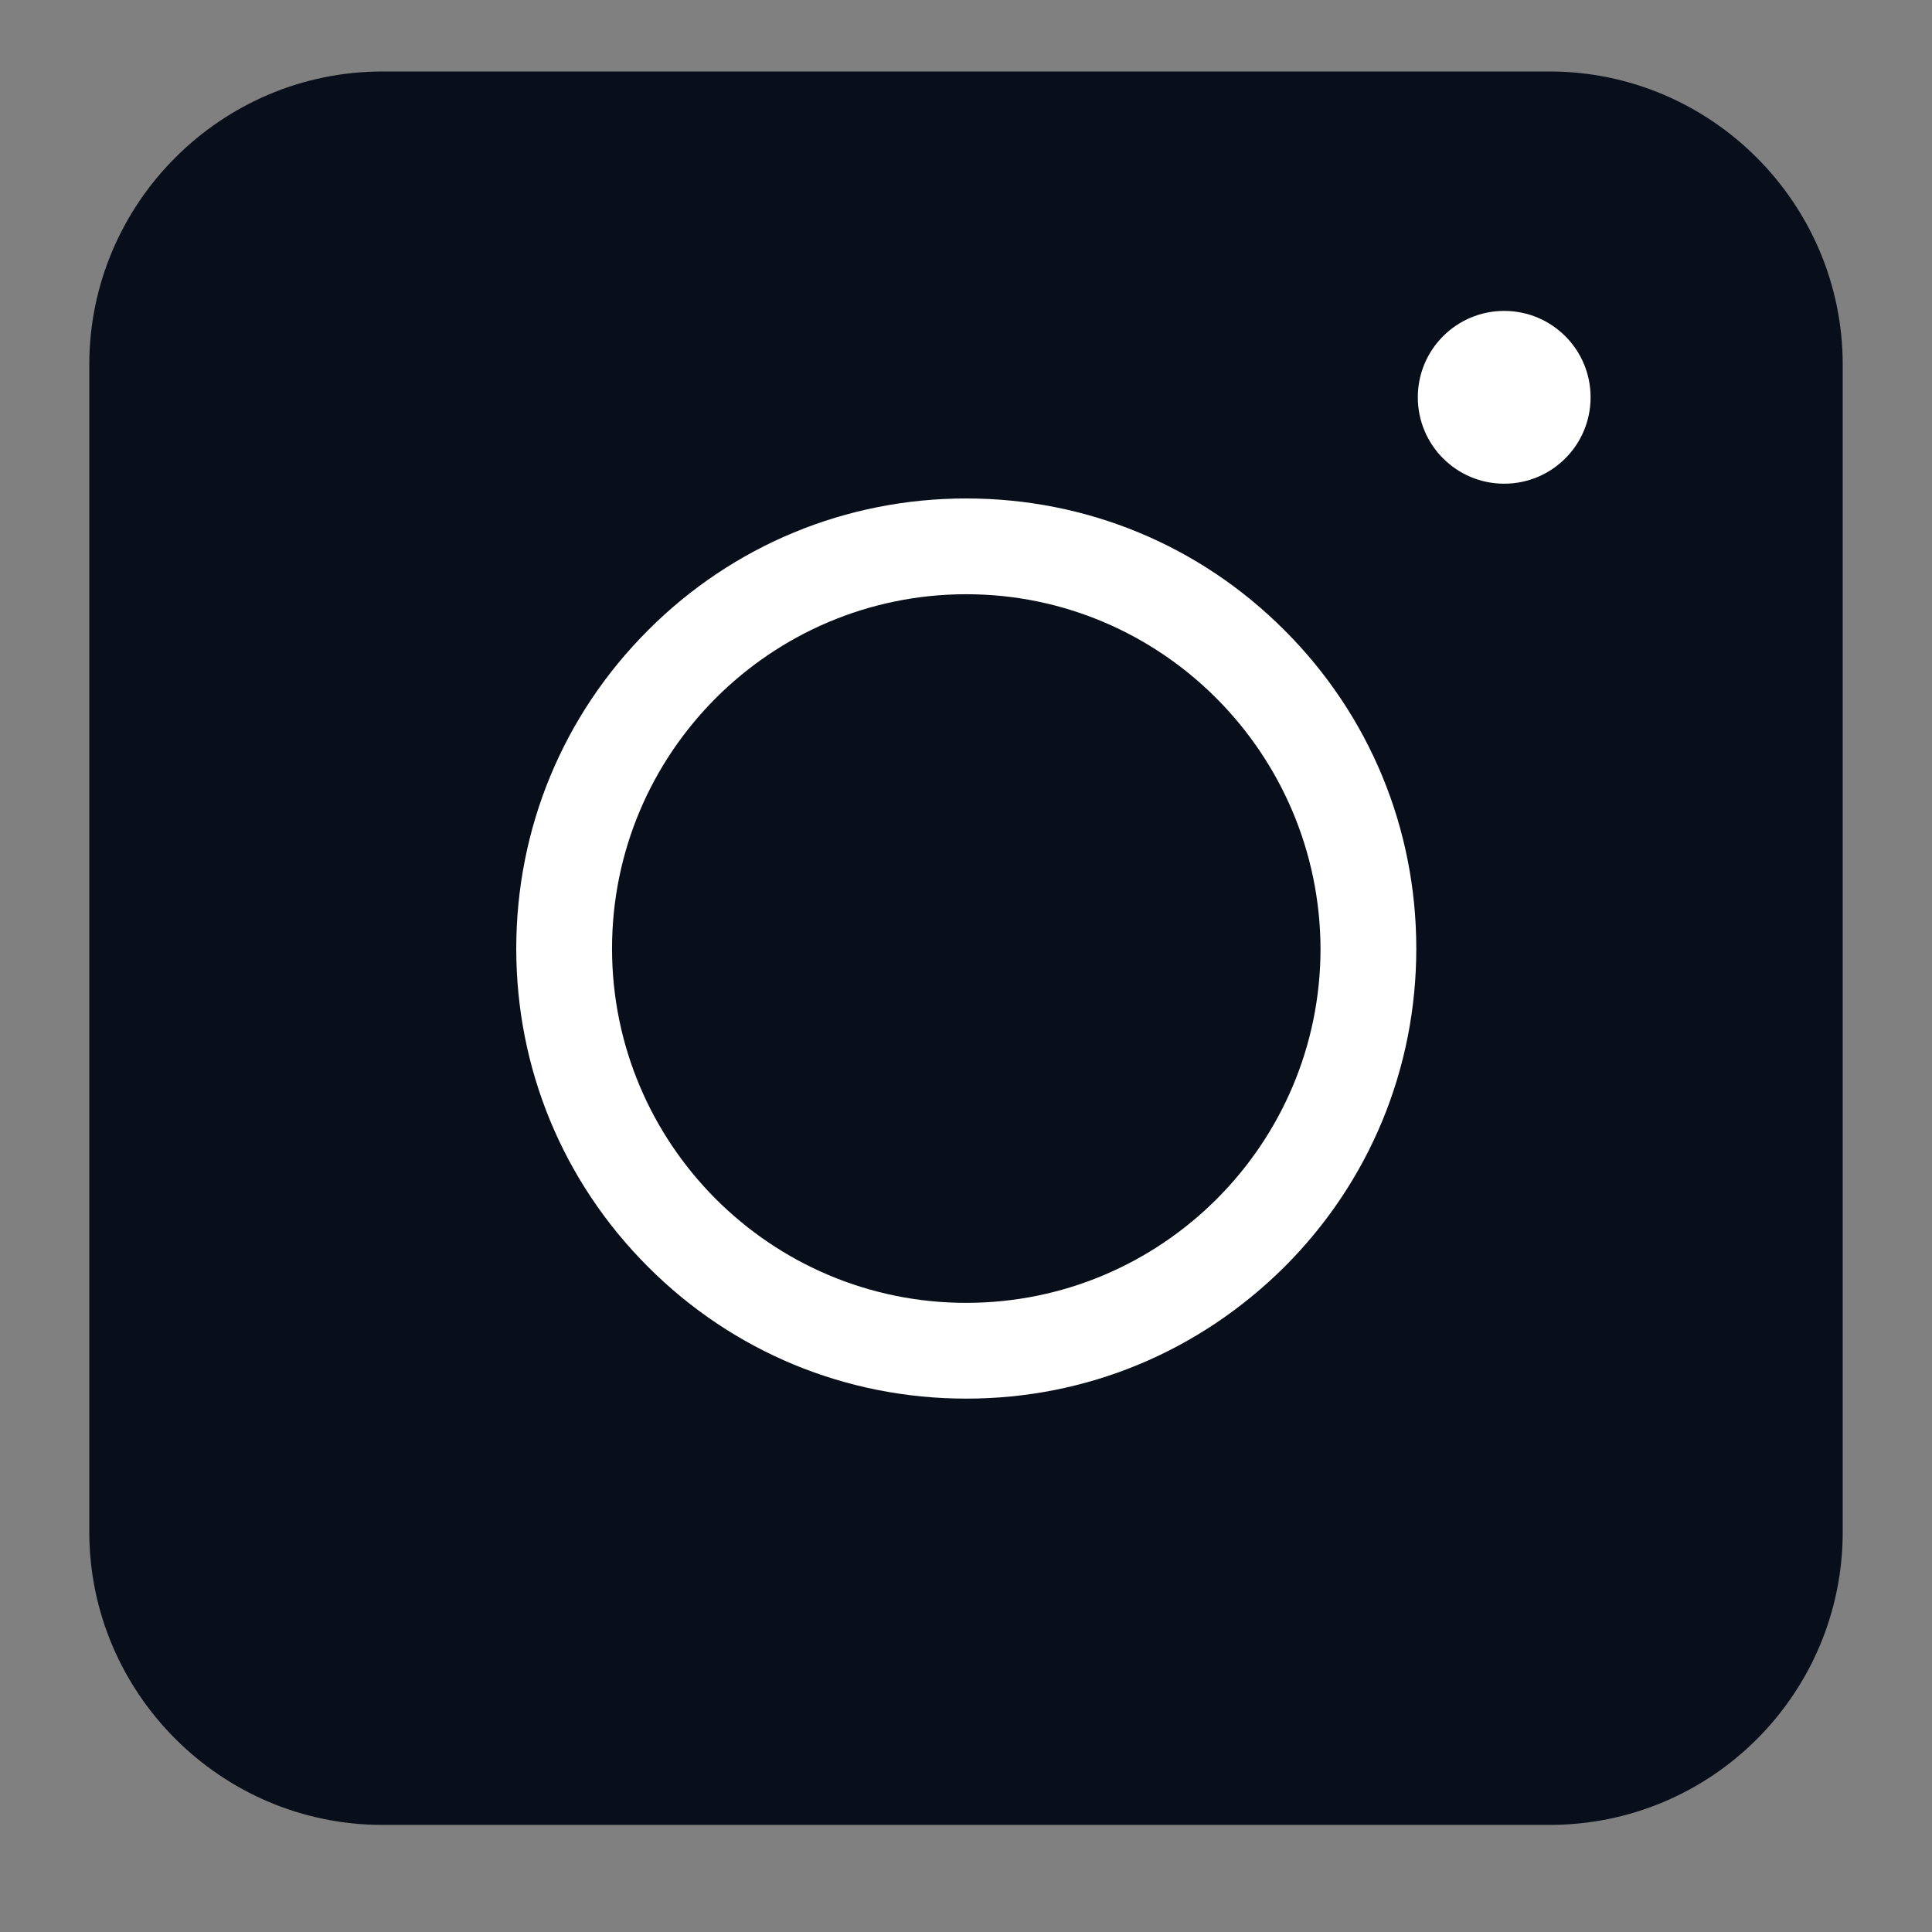
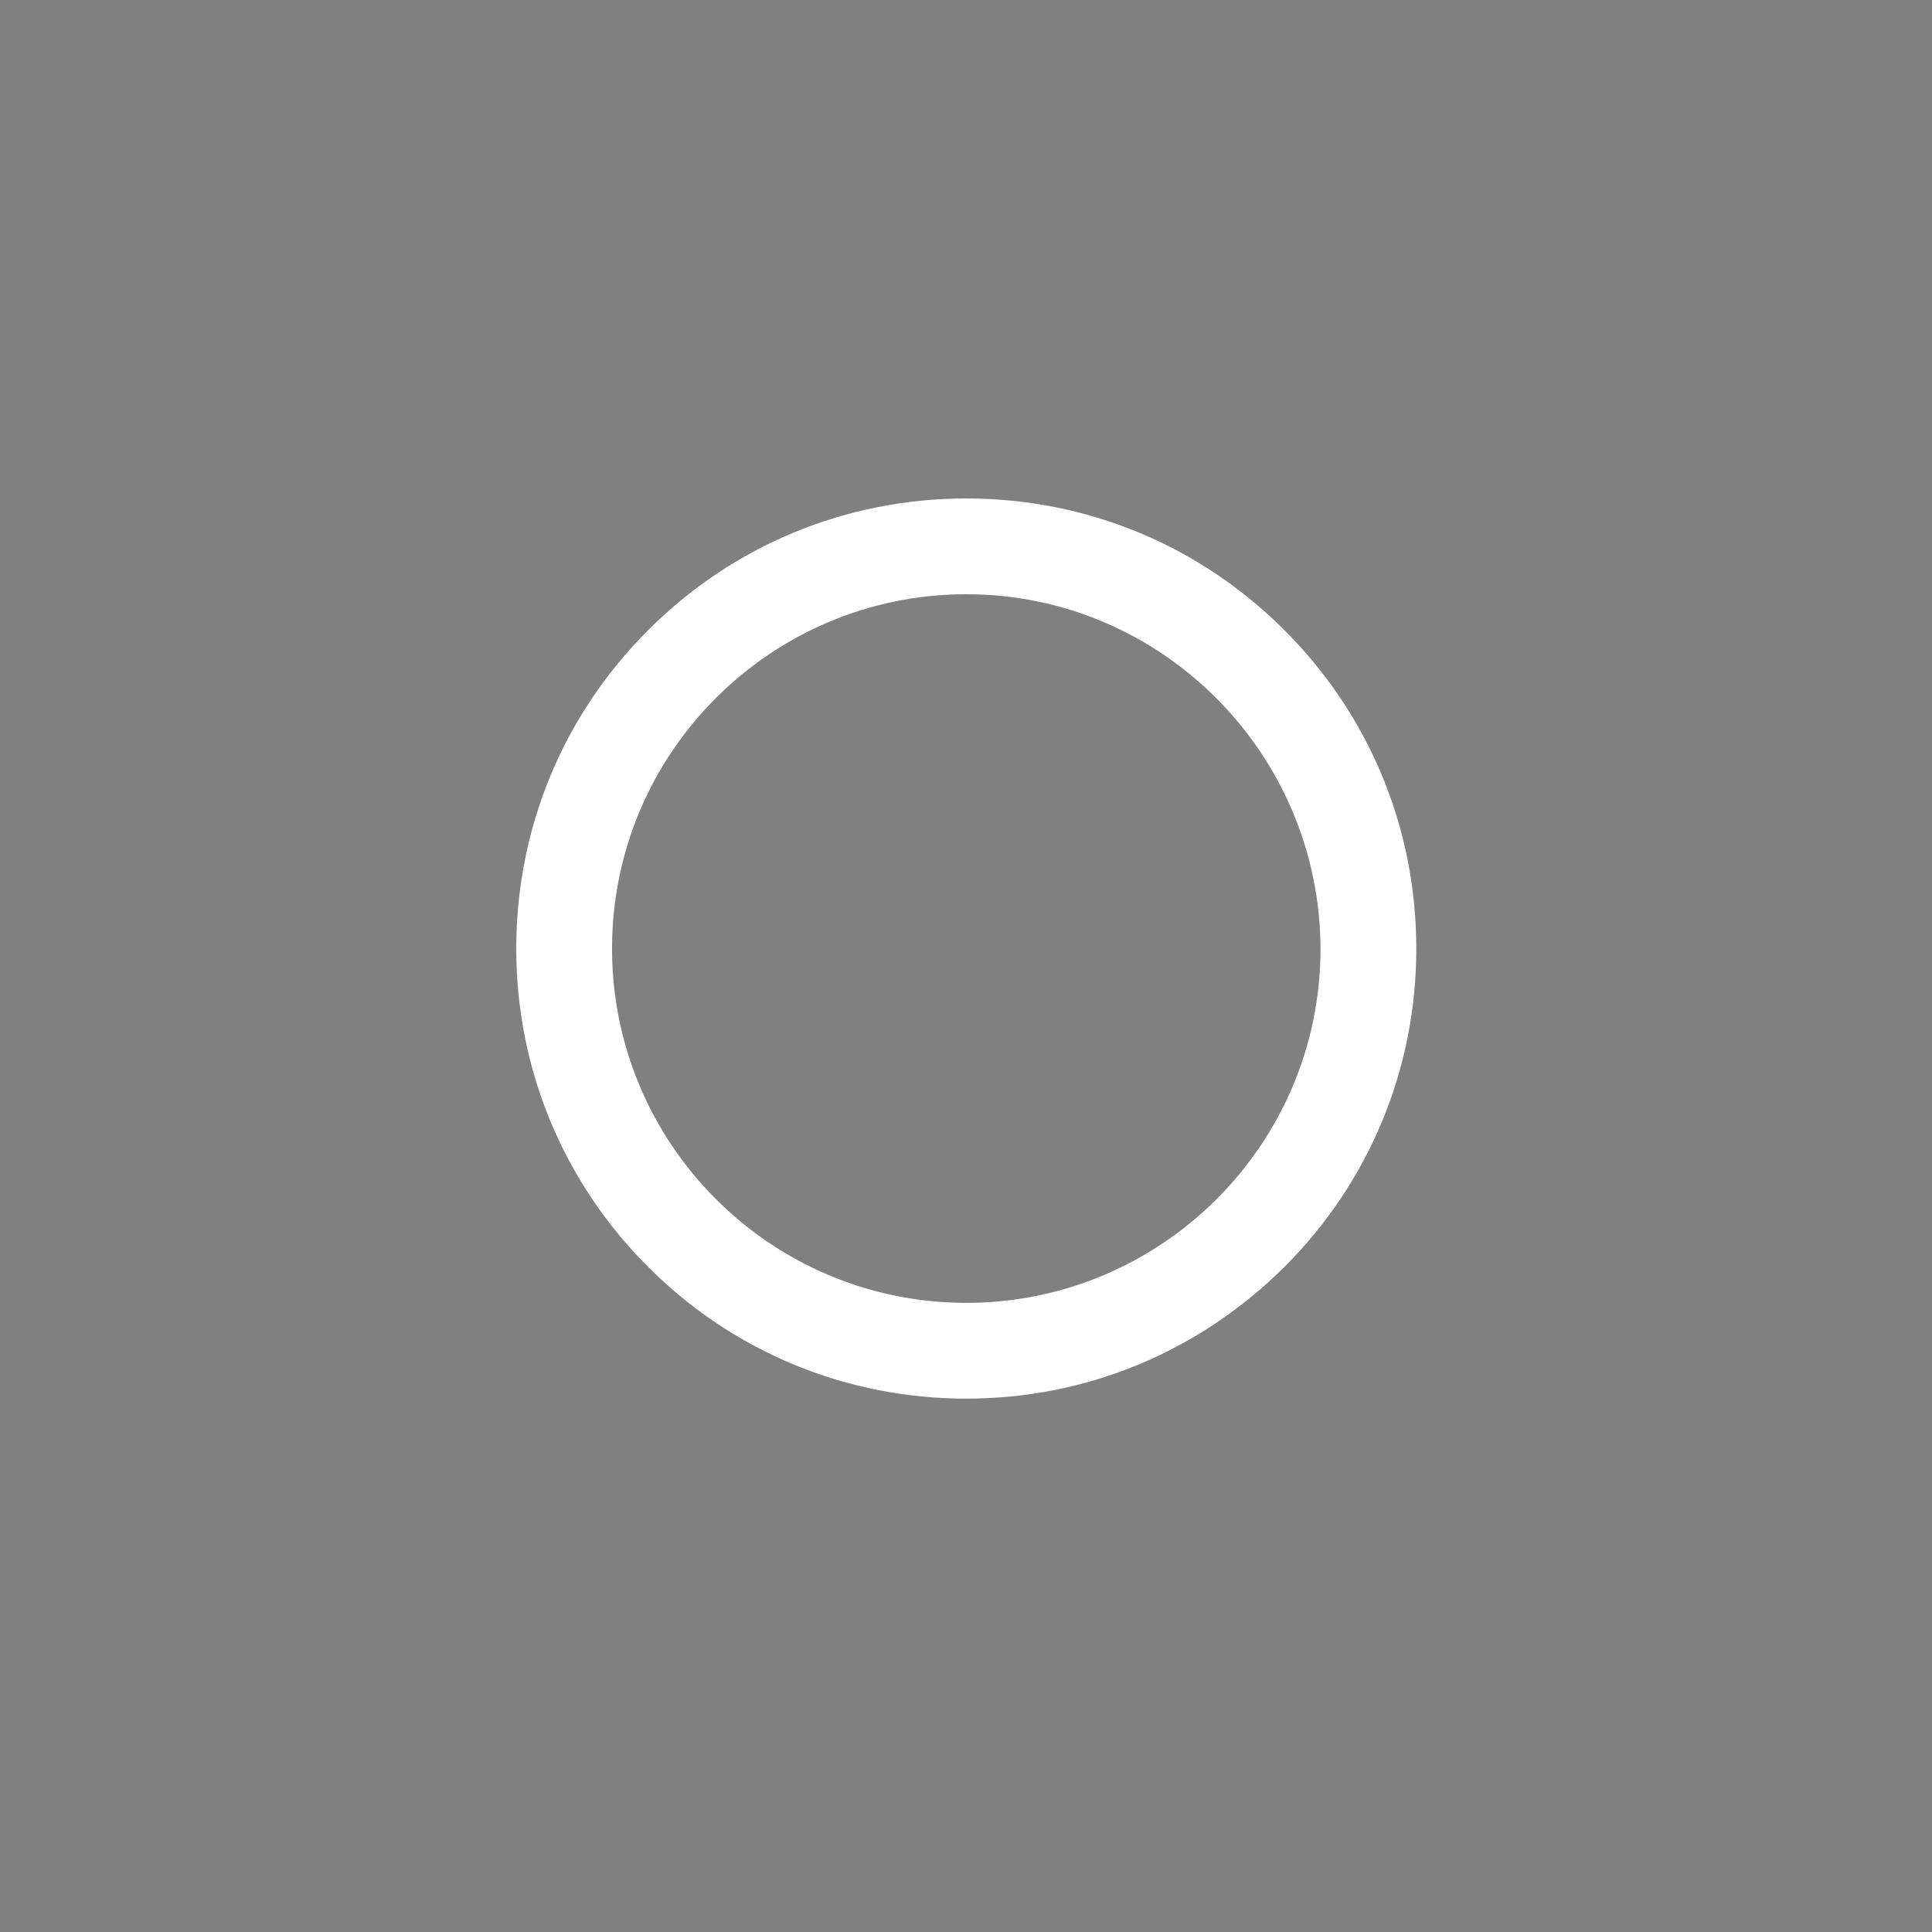
<svg xmlns="http://www.w3.org/2000/svg" width="14" height="14" viewBox="0 0 14 14" fill="none">
  <rect x="0" y="0" width="14" height="14" fill="#808080" stroke="none" />
-   <path d="M11.229 13.224H2.771C1.602 13.224 0.647 12.269 0.647 11.1V2.642C0.647 1.473 1.602 0.518 2.771 0.518H11.229C12.398 0.518 13.353 1.473 13.353 2.642V11.1C13.353 12.274 12.403 13.224 11.229 13.224Z" fill="#090F1A" />
  <path d="M7.002 10.135C6.131 10.135 5.311 9.796 4.696 9.18C4.08 8.564 3.741 7.745 3.741 6.874C3.741 6.002 4.08 5.183 4.696 4.567C5.311 3.951 6.131 3.612 7.002 3.612C7.874 3.612 8.693 3.951 9.308 4.567C9.924 5.183 10.263 6.002 10.263 6.874C10.263 7.745 9.924 8.564 9.308 9.18C8.688 9.796 7.874 10.135 7.002 10.135ZM7.002 4.306C5.588 4.306 4.435 5.454 4.435 6.874C4.435 8.288 5.583 9.441 7.002 9.441C8.416 9.441 9.569 8.293 9.569 6.874C9.564 5.459 8.416 4.306 7.002 4.306Z" fill="white" />
-   <path d="M10.9 3.505C11.246 3.505 11.526 3.225 11.526 2.879C11.526 2.533 11.246 2.253 10.9 2.253C10.554 2.253 10.274 2.533 10.274 2.879C10.274 3.225 10.554 3.505 10.9 3.505Z" fill="white" />
</svg>